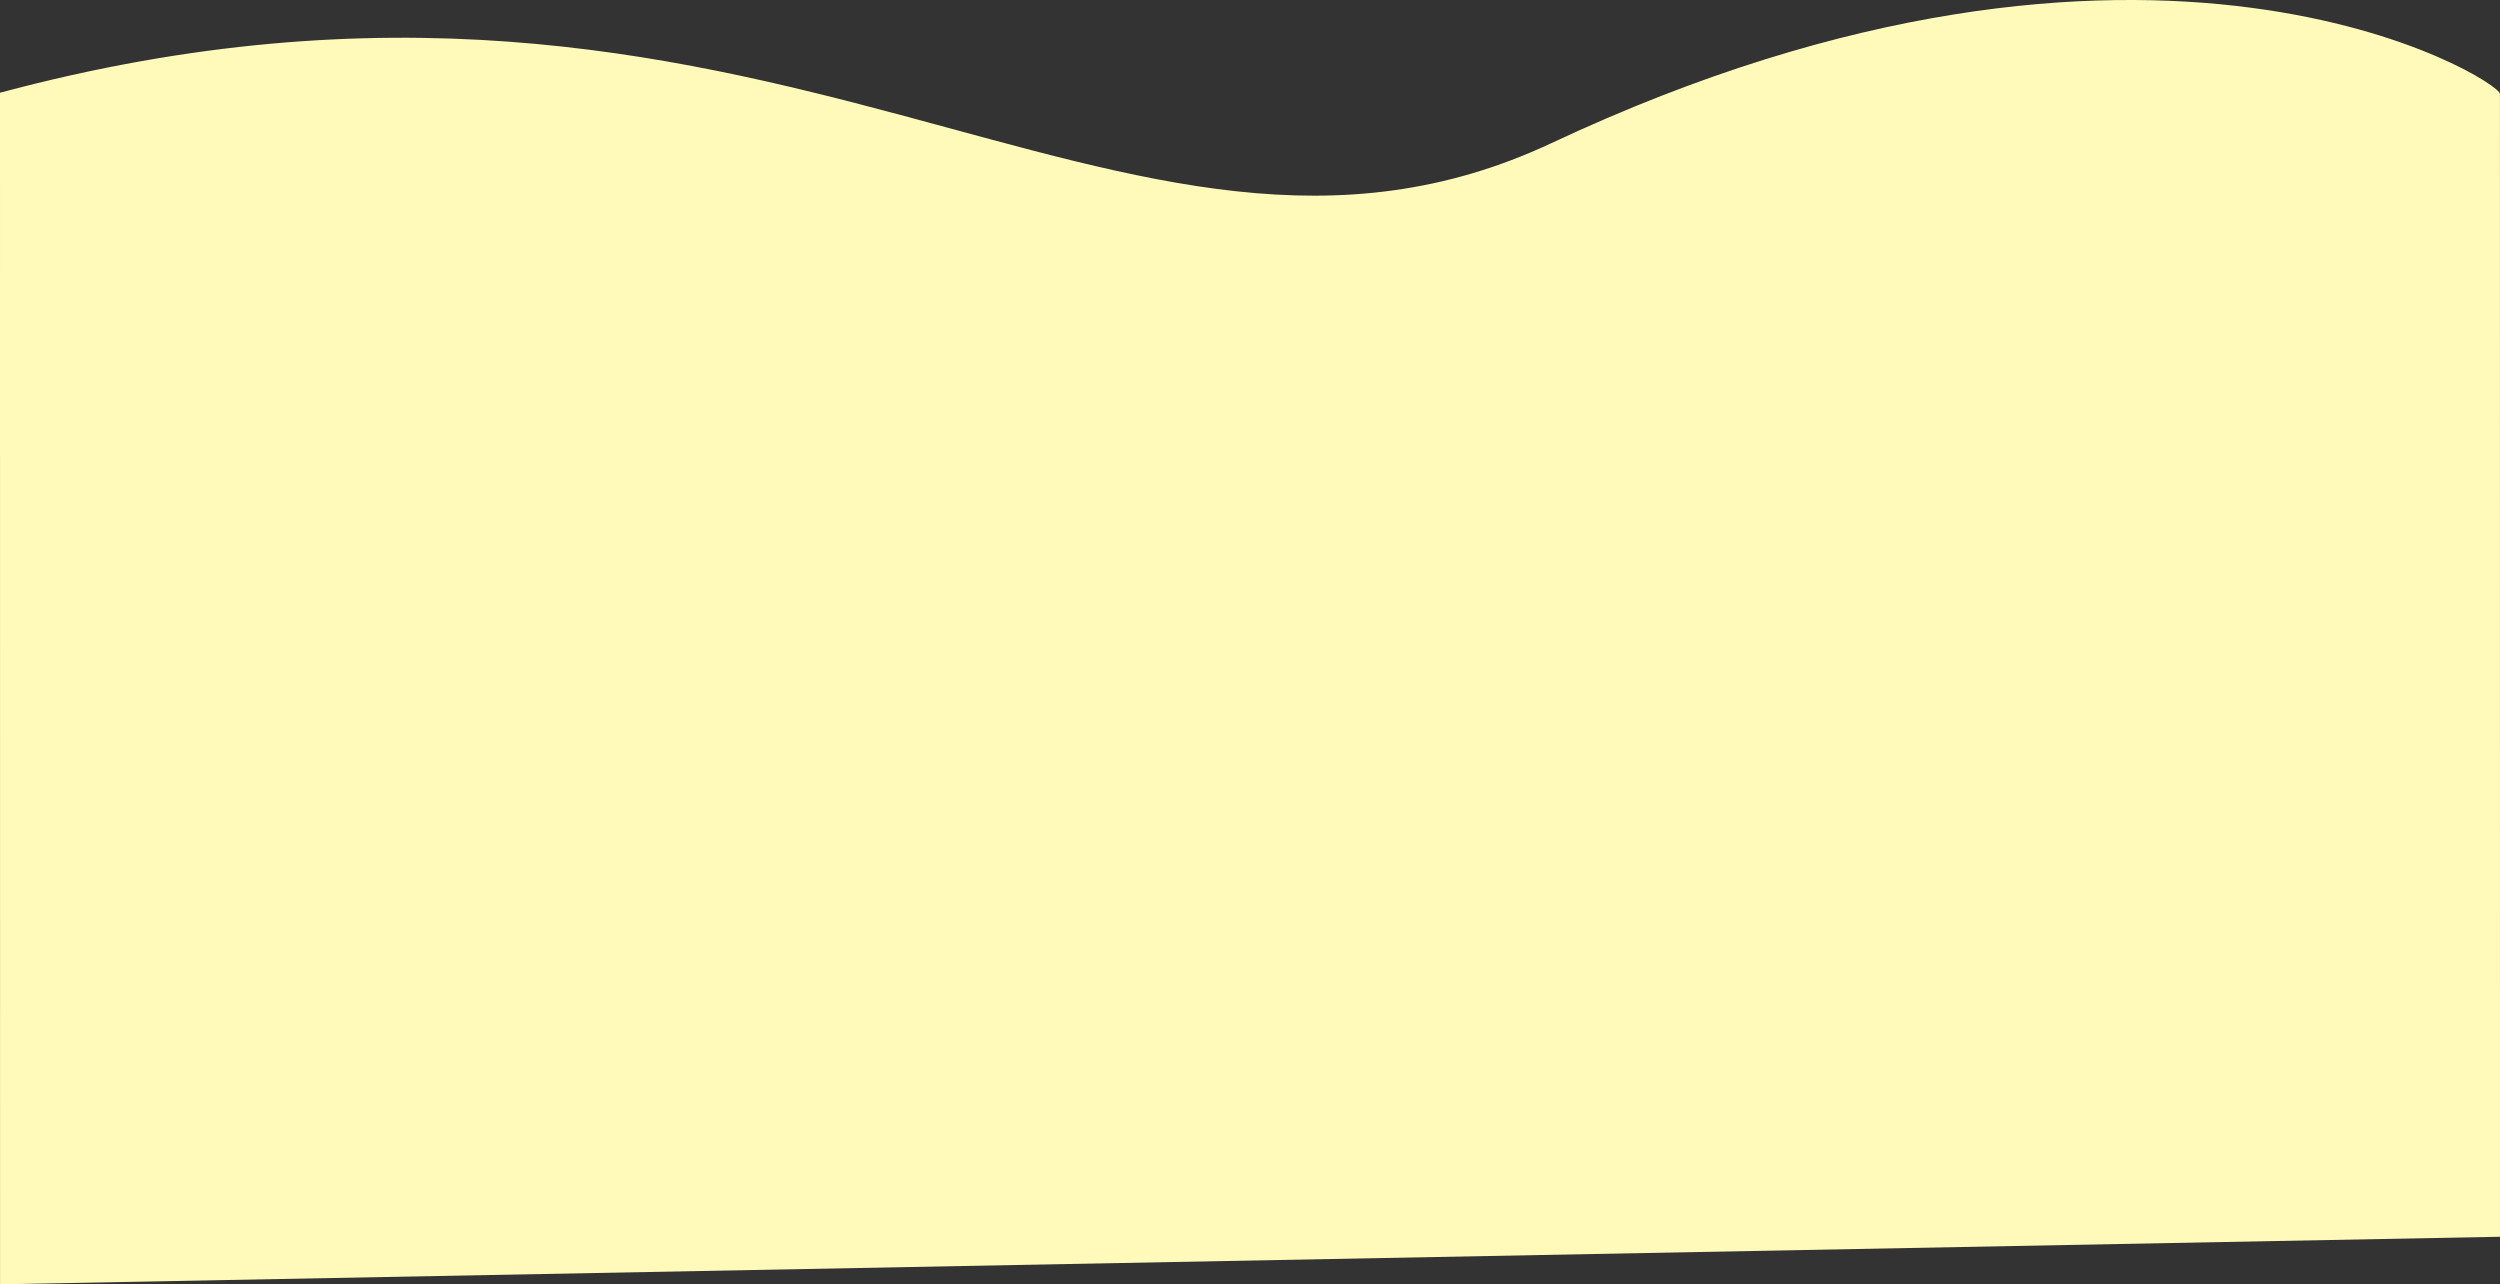
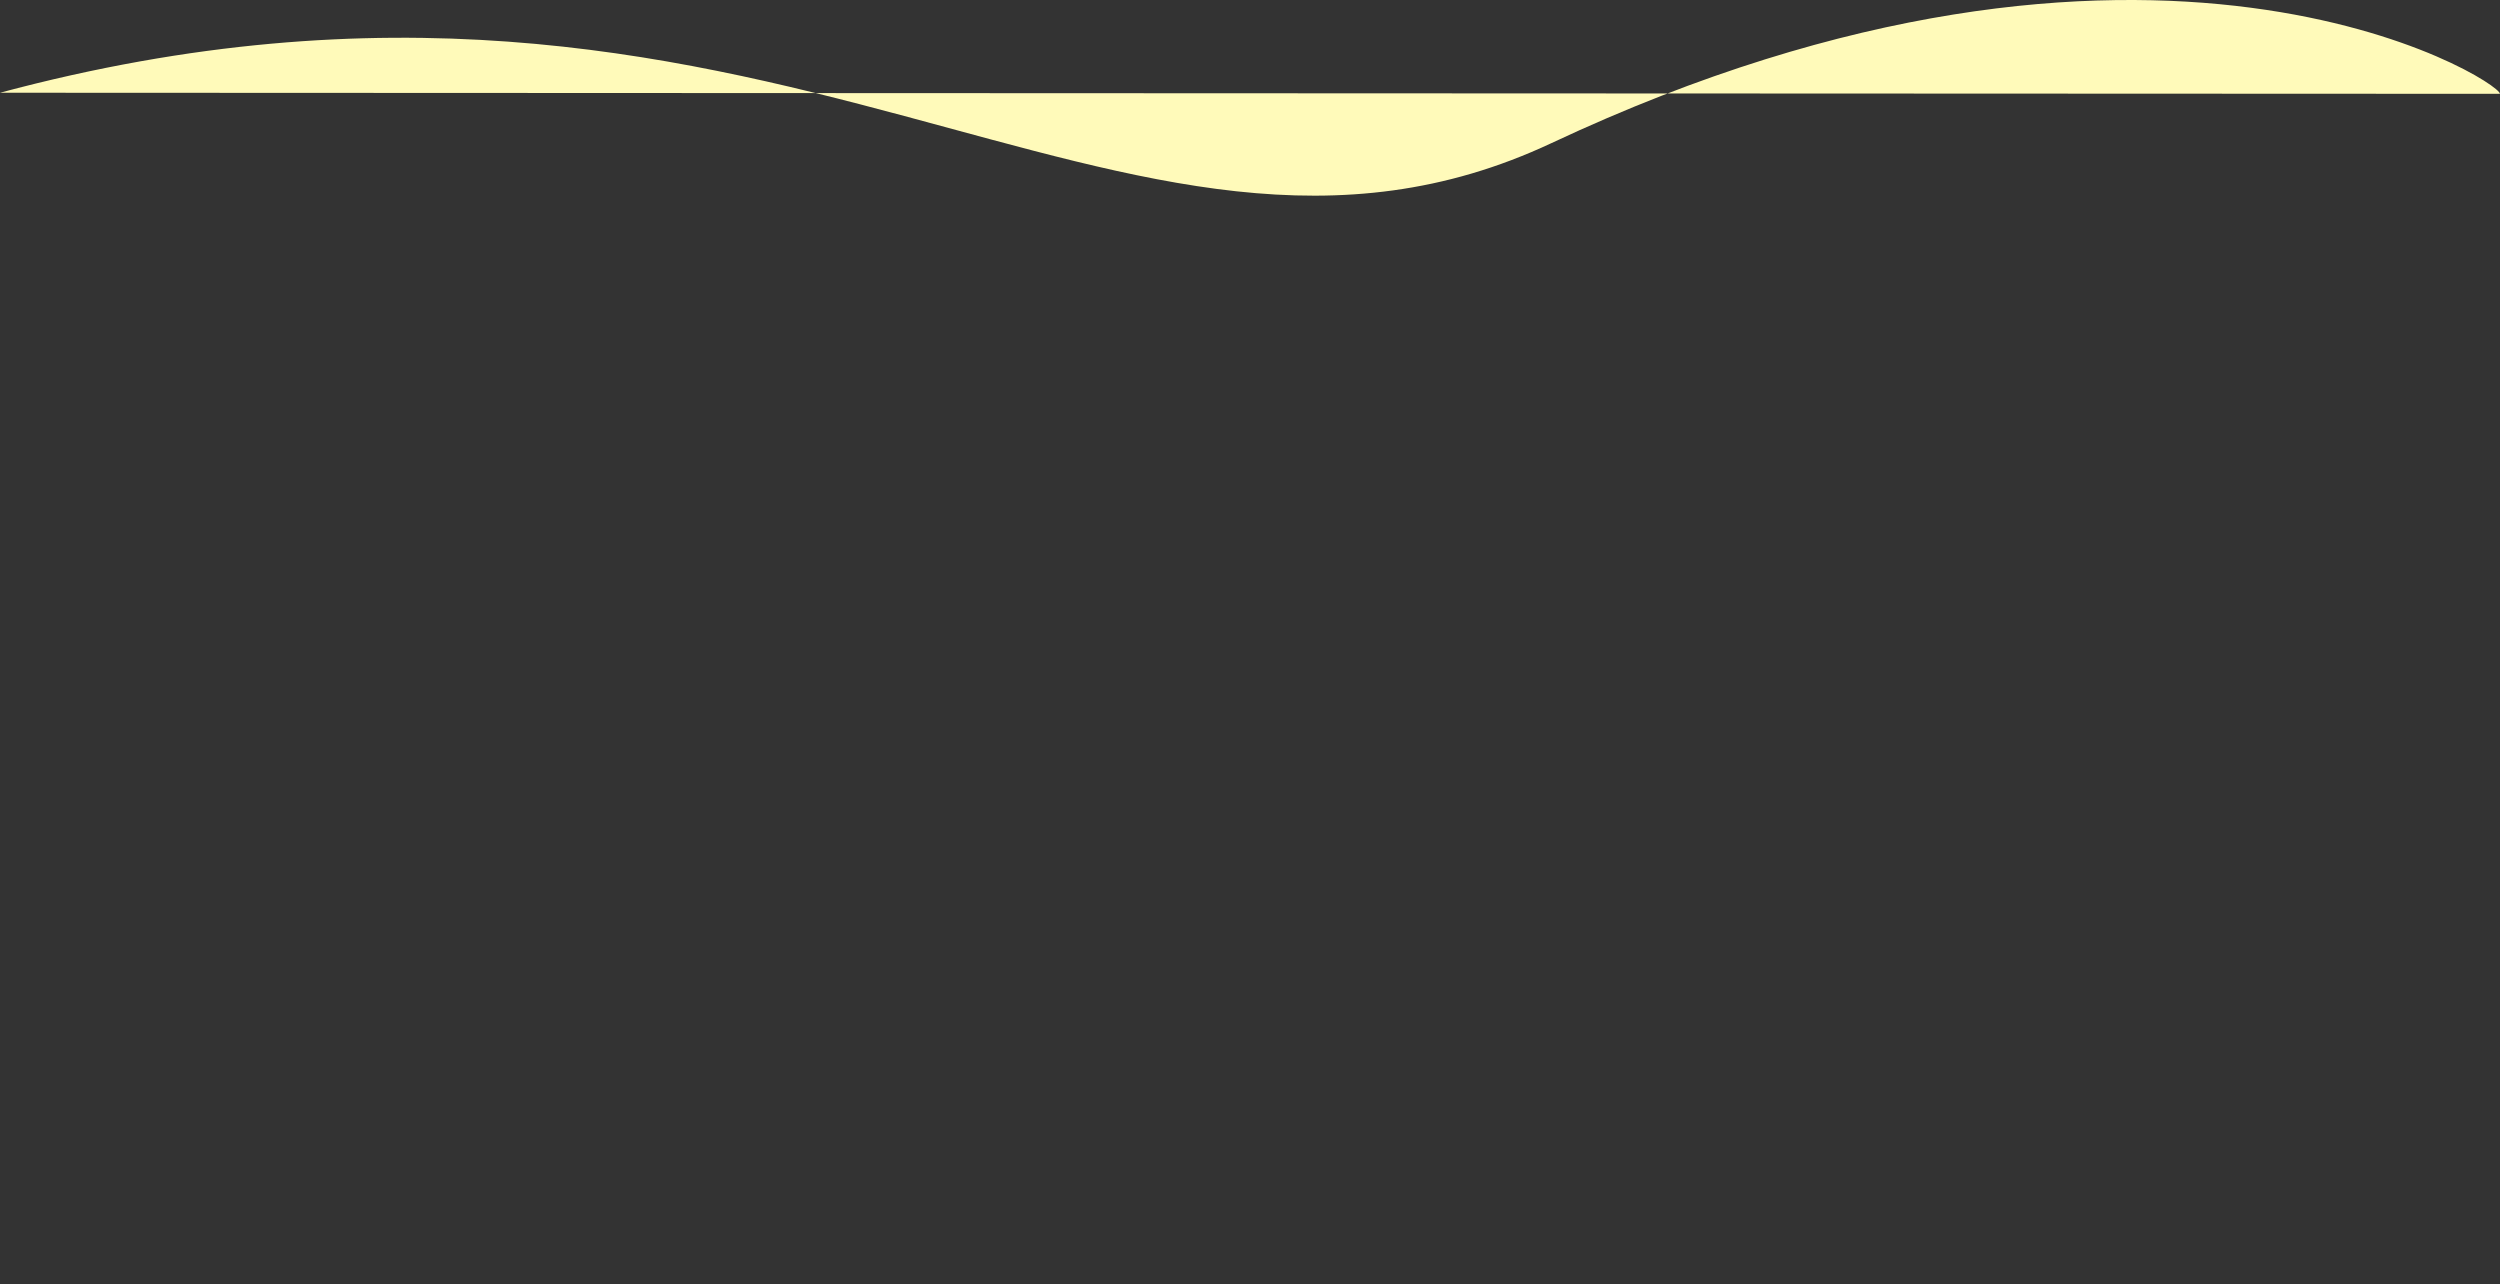
<svg xmlns="http://www.w3.org/2000/svg" xml:space="preserve" width="978.766mm" height="502.821mm" style="shape-rendering:geometricPrecision; text-rendering:geometricPrecision; image-rendering:optimizeQuality; fill-rule:evenodd; clip-rule:evenodd" viewBox="0 0 22620.44 11620.79">
  <rect x="0" y="0" width="22620.44" height="11620.79" fill="#333333" stroke="none" />
  <defs>
    <style type="text/css">  .fil0 {fill:#FFFABA;fill-rule:nonzero}  </style>
  </defs>
  <g id="Слой_x0020_1">
-     <path class="fil0" d="M-0 839.13c6993.78,-1873.98 10145.28,2282.9 14038.63,455.48 5434.61,-2550.85 8581.33,-566.1 8581.33,-445.7l0.48 10341.4 -22619.98 430.48 -0.46 -10781.66 0 -0 0 0z" />
+     <path class="fil0" d="M-0 839.13c6993.78,-1873.98 10145.28,2282.9 14038.63,455.48 5434.61,-2550.85 8581.33,-566.1 8581.33,-445.7z" />
  </g>
</svg>